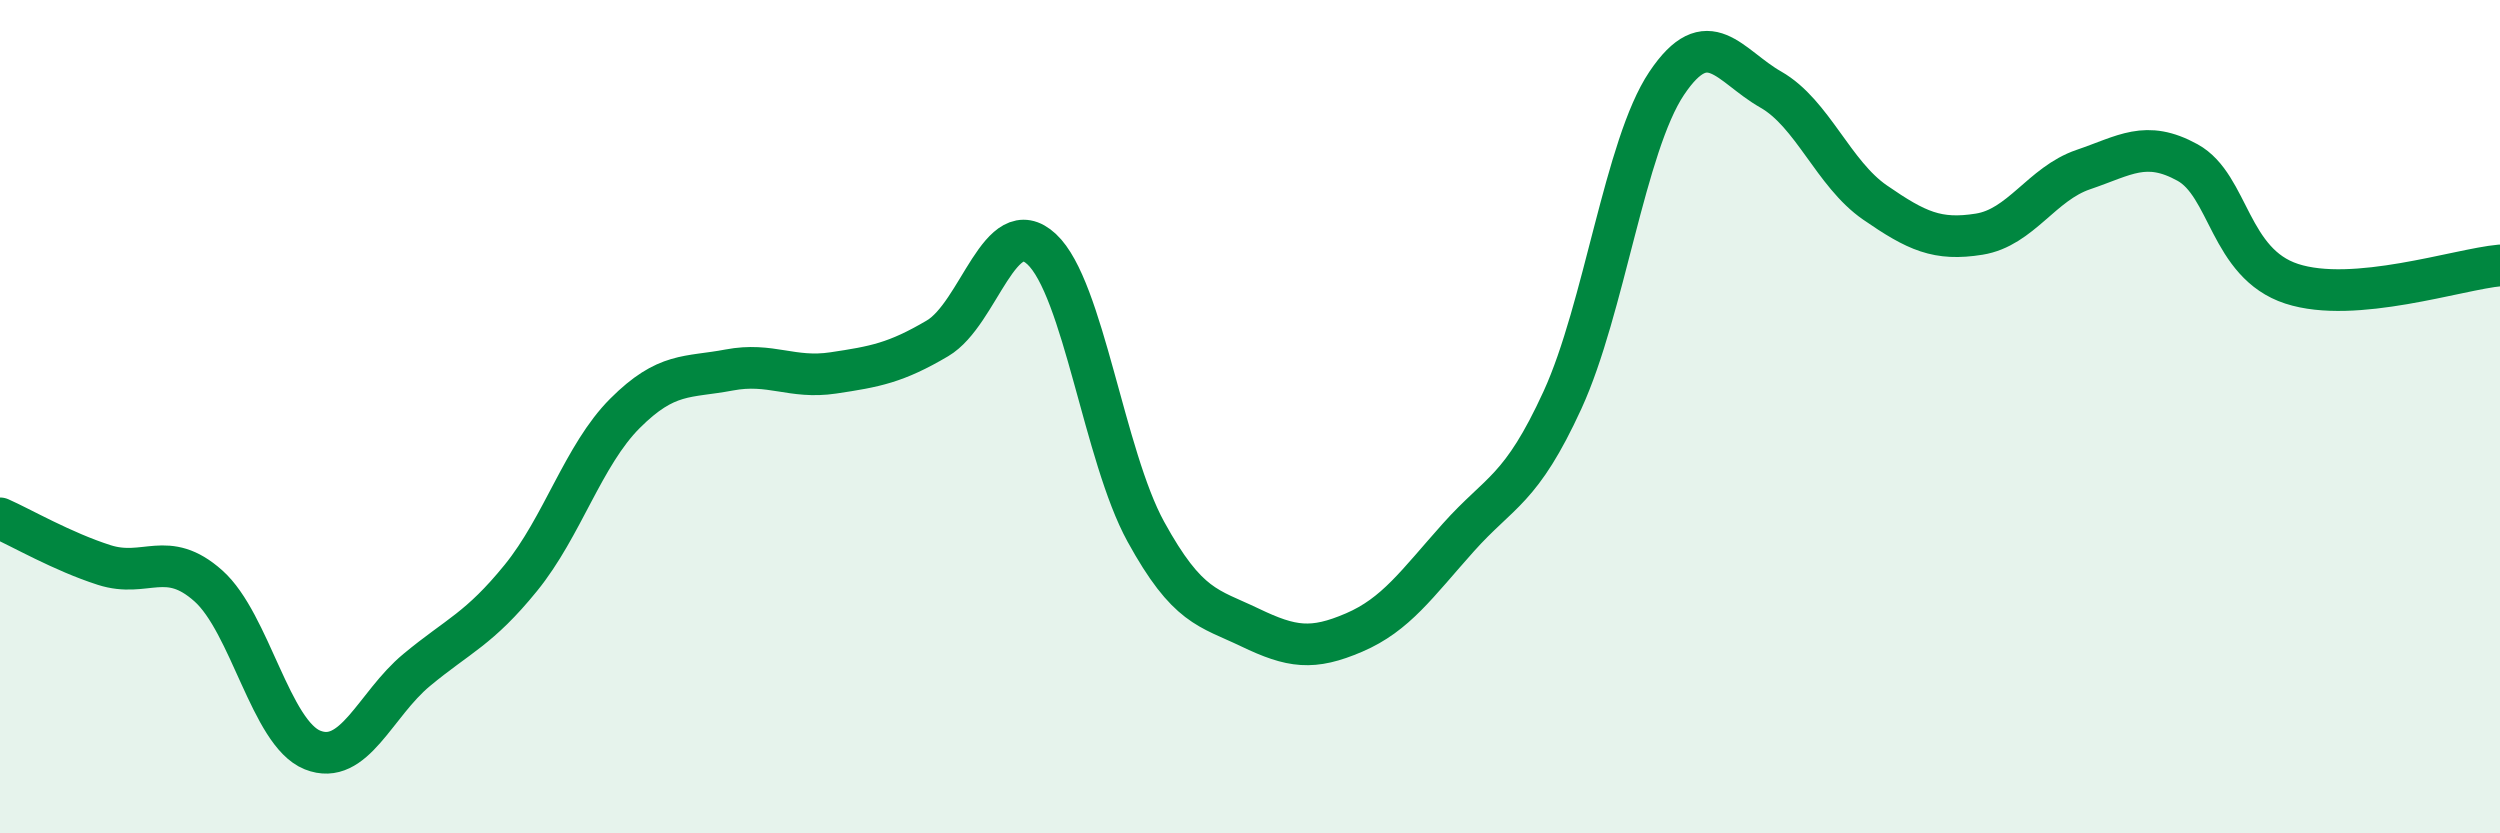
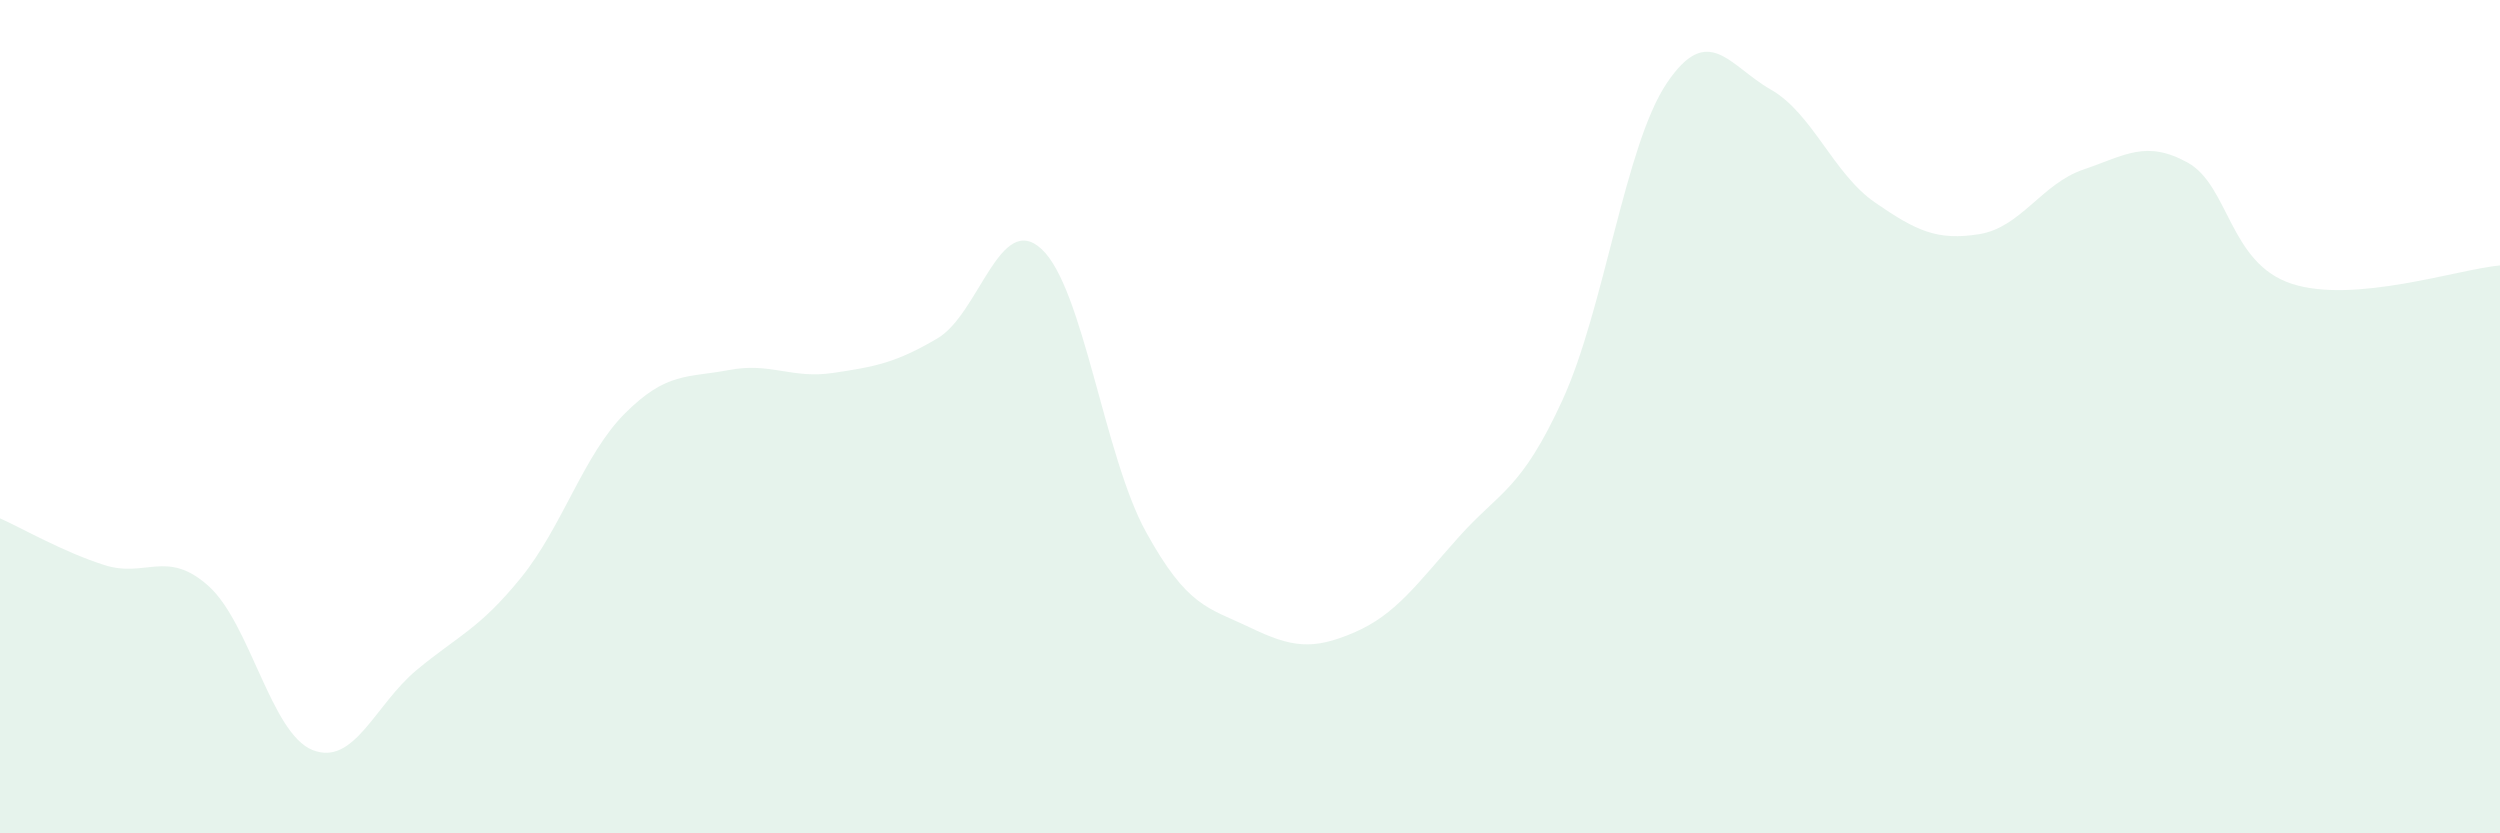
<svg xmlns="http://www.w3.org/2000/svg" width="60" height="20" viewBox="0 0 60 20">
  <path d="M 0,12.44 C 0.5,12.66 1.5,13.24 2.5,13.56 C 3.5,13.88 4,13.17 5,14.06 C 6,14.95 6.5,17.6 7.5,18 C 8.5,18.4 9,16.91 10,16.08 C 11,15.25 11.5,15.1 12.5,13.87 C 13.5,12.64 14,10.92 15,9.92 C 16,8.92 16.5,9.07 17.5,8.88 C 18.5,8.69 19,9.1 20,8.95 C 21,8.8 21.5,8.71 22.5,8.12 C 23.5,7.53 24,5.05 25,5.98 C 26,6.91 26.5,10.94 27.5,12.76 C 28.5,14.58 29,14.58 30,15.06 C 31,15.54 31.5,15.61 32.5,15.18 C 33.5,14.75 34,14.02 35,12.9 C 36,11.78 36.5,11.78 37.5,9.6 C 38.5,7.42 39,3.49 40,2 C 41,0.51 41.5,1.58 42.5,2.15 C 43.5,2.72 44,4.17 45,4.86 C 46,5.55 46.5,5.78 47.5,5.62 C 48.5,5.46 49,4.41 50,4.07 C 51,3.73 51.5,3.35 52.5,3.9 C 53.5,4.45 53.5,6.32 55,6.81 C 56.5,7.3 59,6.46 60,6.37L60 20L0 20Z" fill="#008740" opacity="0.1" stroke-linecap="round" stroke-linejoin="round" />
-   <path d="M 0,12.44 C 0.5,12.66 1.5,13.24 2.5,13.56 C 3.5,13.88 4,13.17 5,14.06 C 6,14.95 6.5,17.6 7.5,18 C 8.5,18.4 9,16.91 10,16.08 C 11,15.25 11.5,15.1 12.5,13.87 C 13.5,12.64 14,10.92 15,9.92 C 16,8.92 16.5,9.07 17.5,8.88 C 18.5,8.69 19,9.1 20,8.95 C 21,8.8 21.5,8.71 22.5,8.12 C 23.5,7.53 24,5.05 25,5.98 C 26,6.91 26.5,10.94 27.5,12.76 C 28.5,14.58 29,14.58 30,15.06 C 31,15.54 31.5,15.61 32.5,15.18 C 33.5,14.75 34,14.02 35,12.9 C 36,11.78 36.5,11.78 37.5,9.6 C 38.5,7.42 39,3.49 40,2 C 41,0.51 41.5,1.58 42.5,2.15 C 43.5,2.72 44,4.17 45,4.86 C 46,5.55 46.5,5.78 47.5,5.62 C 48.5,5.46 49,4.41 50,4.07 C 51,3.73 51.5,3.35 52.5,3.9 C 53.5,4.45 53.5,6.32 55,6.81 C 56.5,7.3 59,6.46 60,6.37" stroke="#008740" stroke-width="1" fill="none" stroke-linecap="round" stroke-linejoin="round" />
</svg>